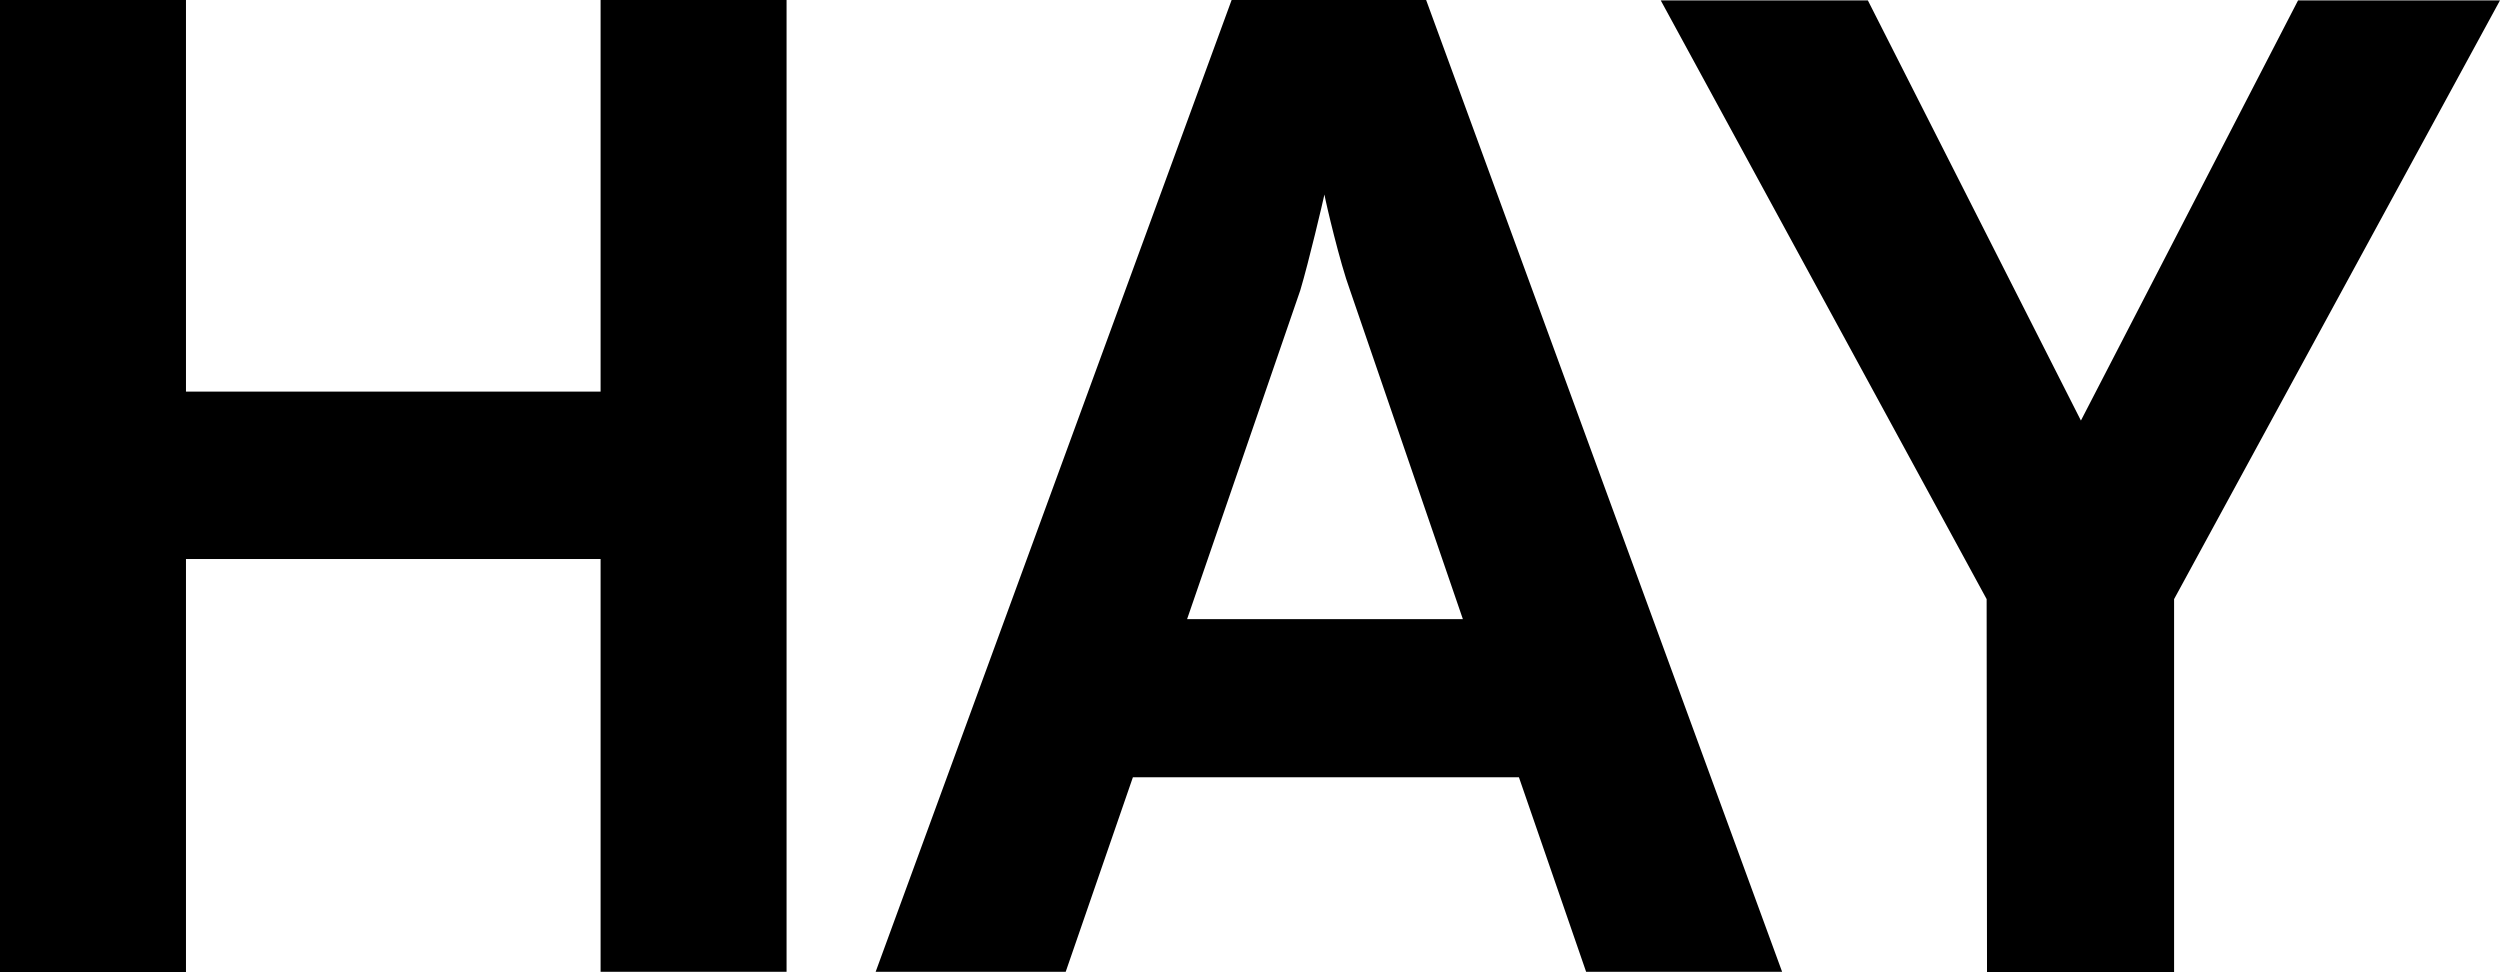
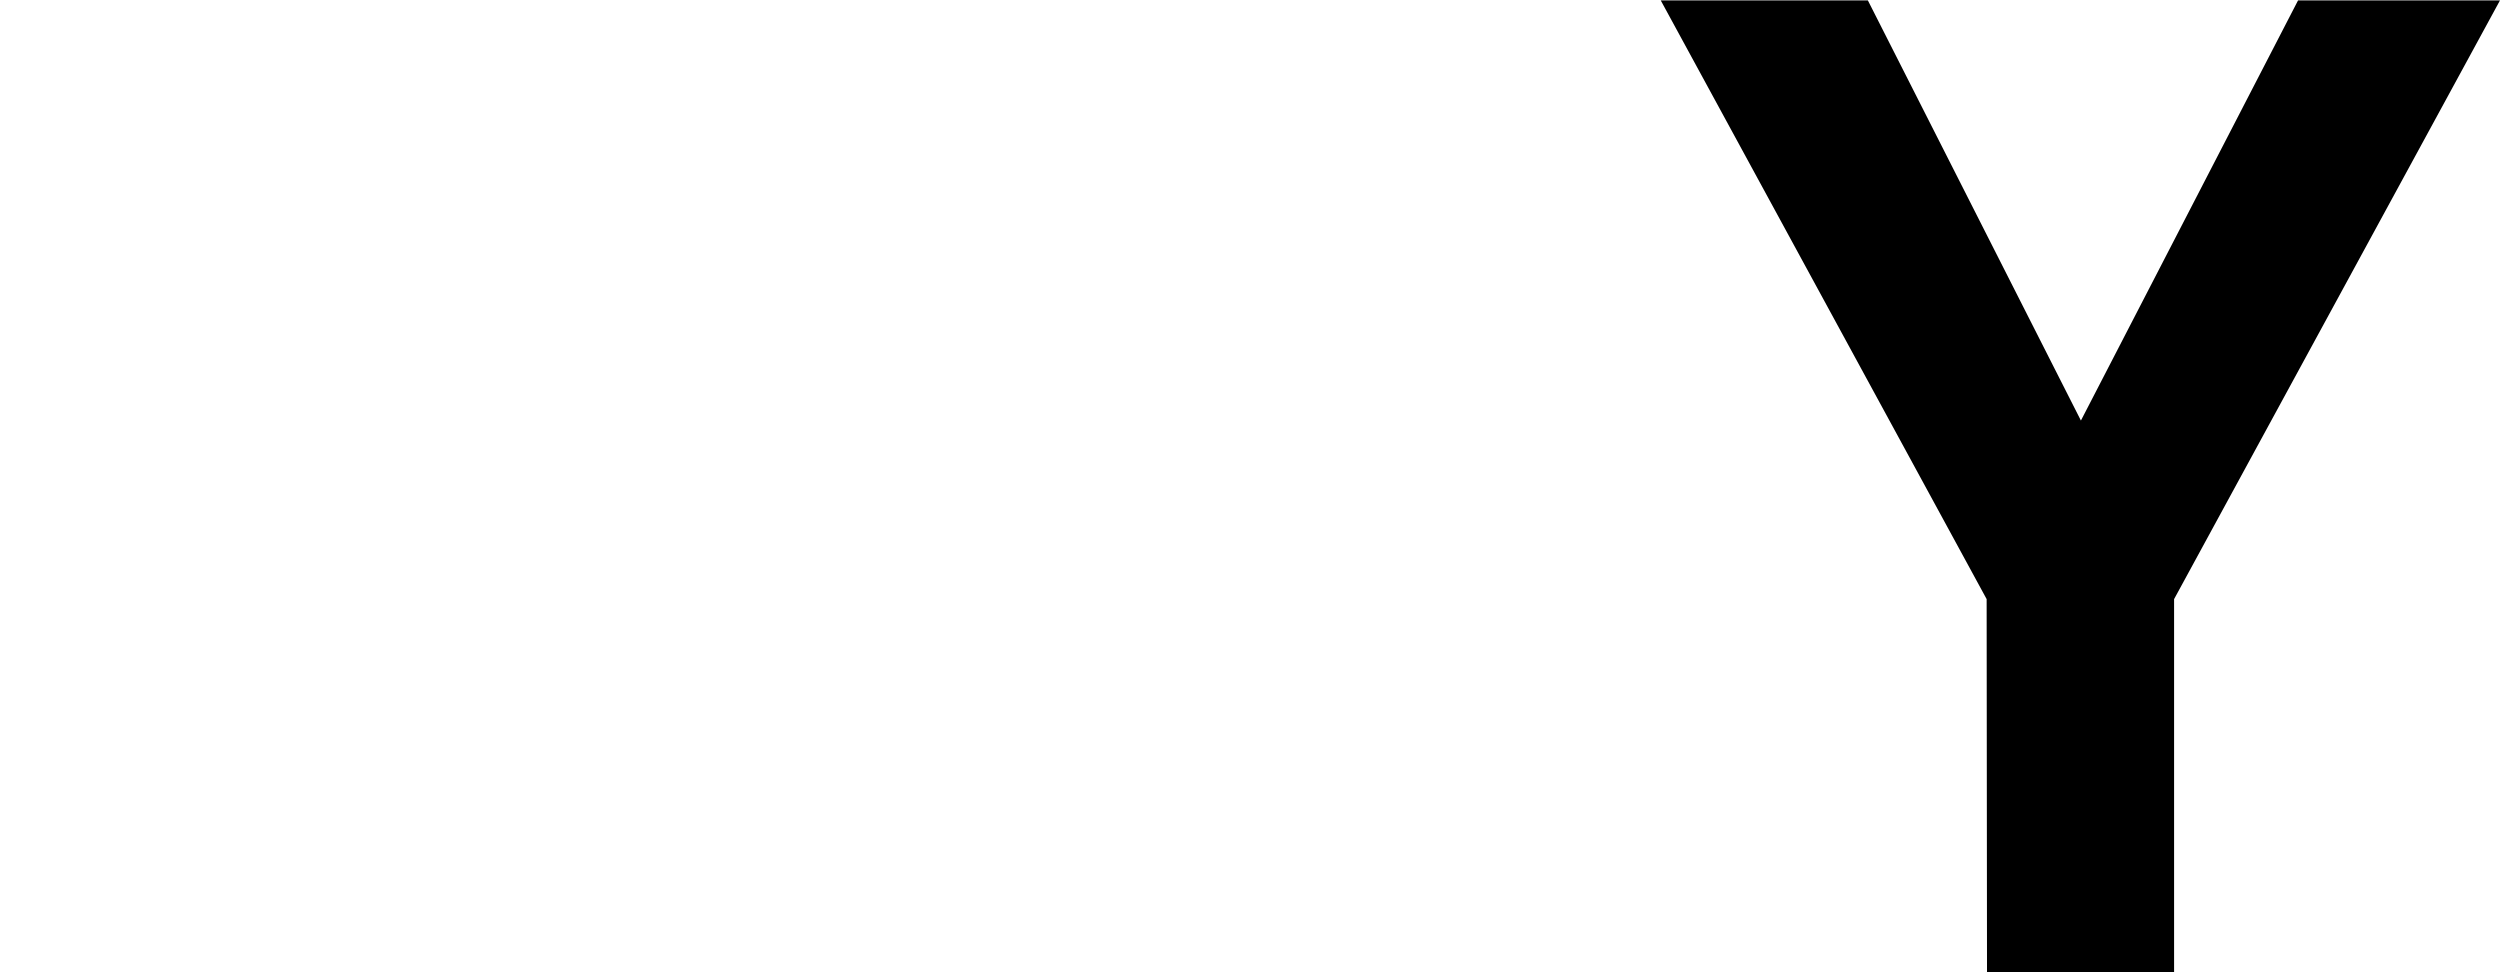
<svg xmlns="http://www.w3.org/2000/svg" version="1.1" id="Layer_1" x="0px" y="0px" viewBox="0 0 673.5 261.9" style="enable-background:new 0 0 673.5 261.9;" xml:space="preserve">
  <g>
-     <path d="M0,0h50.1v105.5h111.7V0h50.1v261.8h-50.1V150.6H50.1v111.3H0V0z" />
-     <path d="M331.8,0h52.4l95.9,261.8h-52.8l-18.1-52.4h-104l-18.1,52.4h-51.2L331.8,0z M319.8,166.8h74.3l-30.4-88.6   c-2.7-7.3-6.5-23.5-6.9-25.8c-0.4,1.9-4.2,18.1-6.5,25.8L319.8,166.8z" />
    <path d="M535.2,161.4L447.4,0.1h55.8l57.4,113.2L619.1,0.1h54.4l-87.8,161.3v100.5h-50.4L535.2,161.4L535.2,161.4z" />
  </g>
</svg>